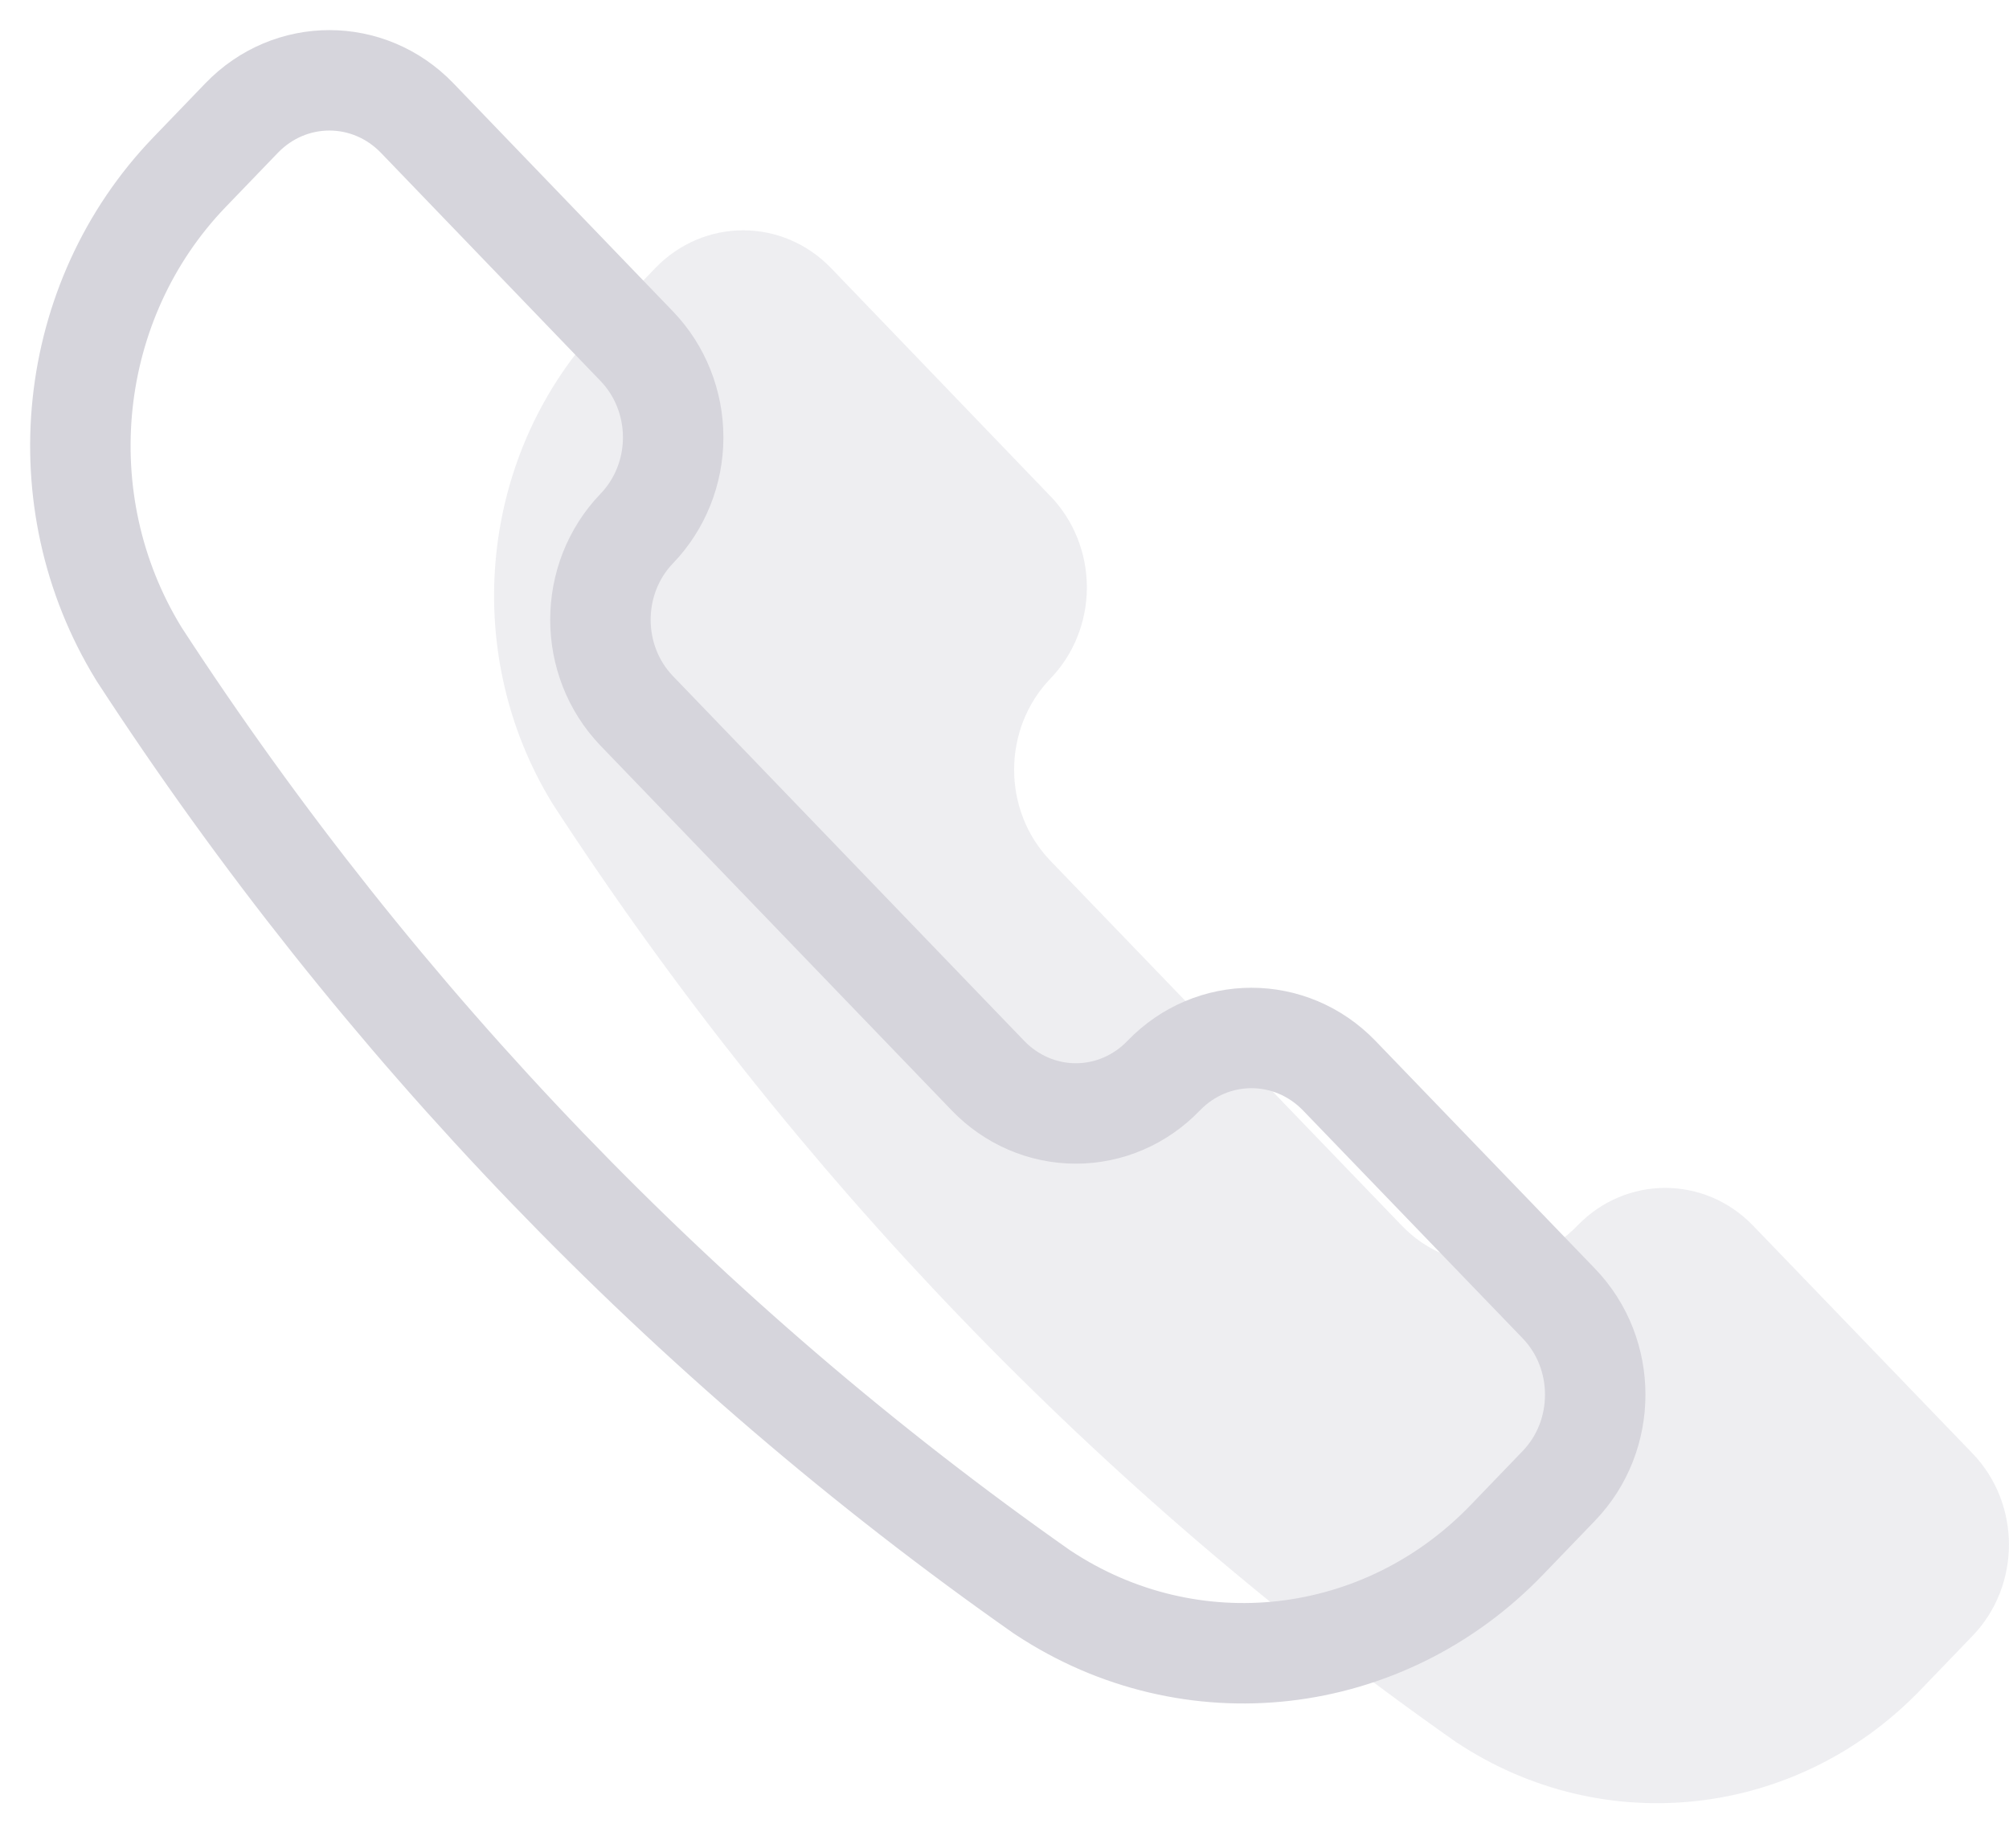
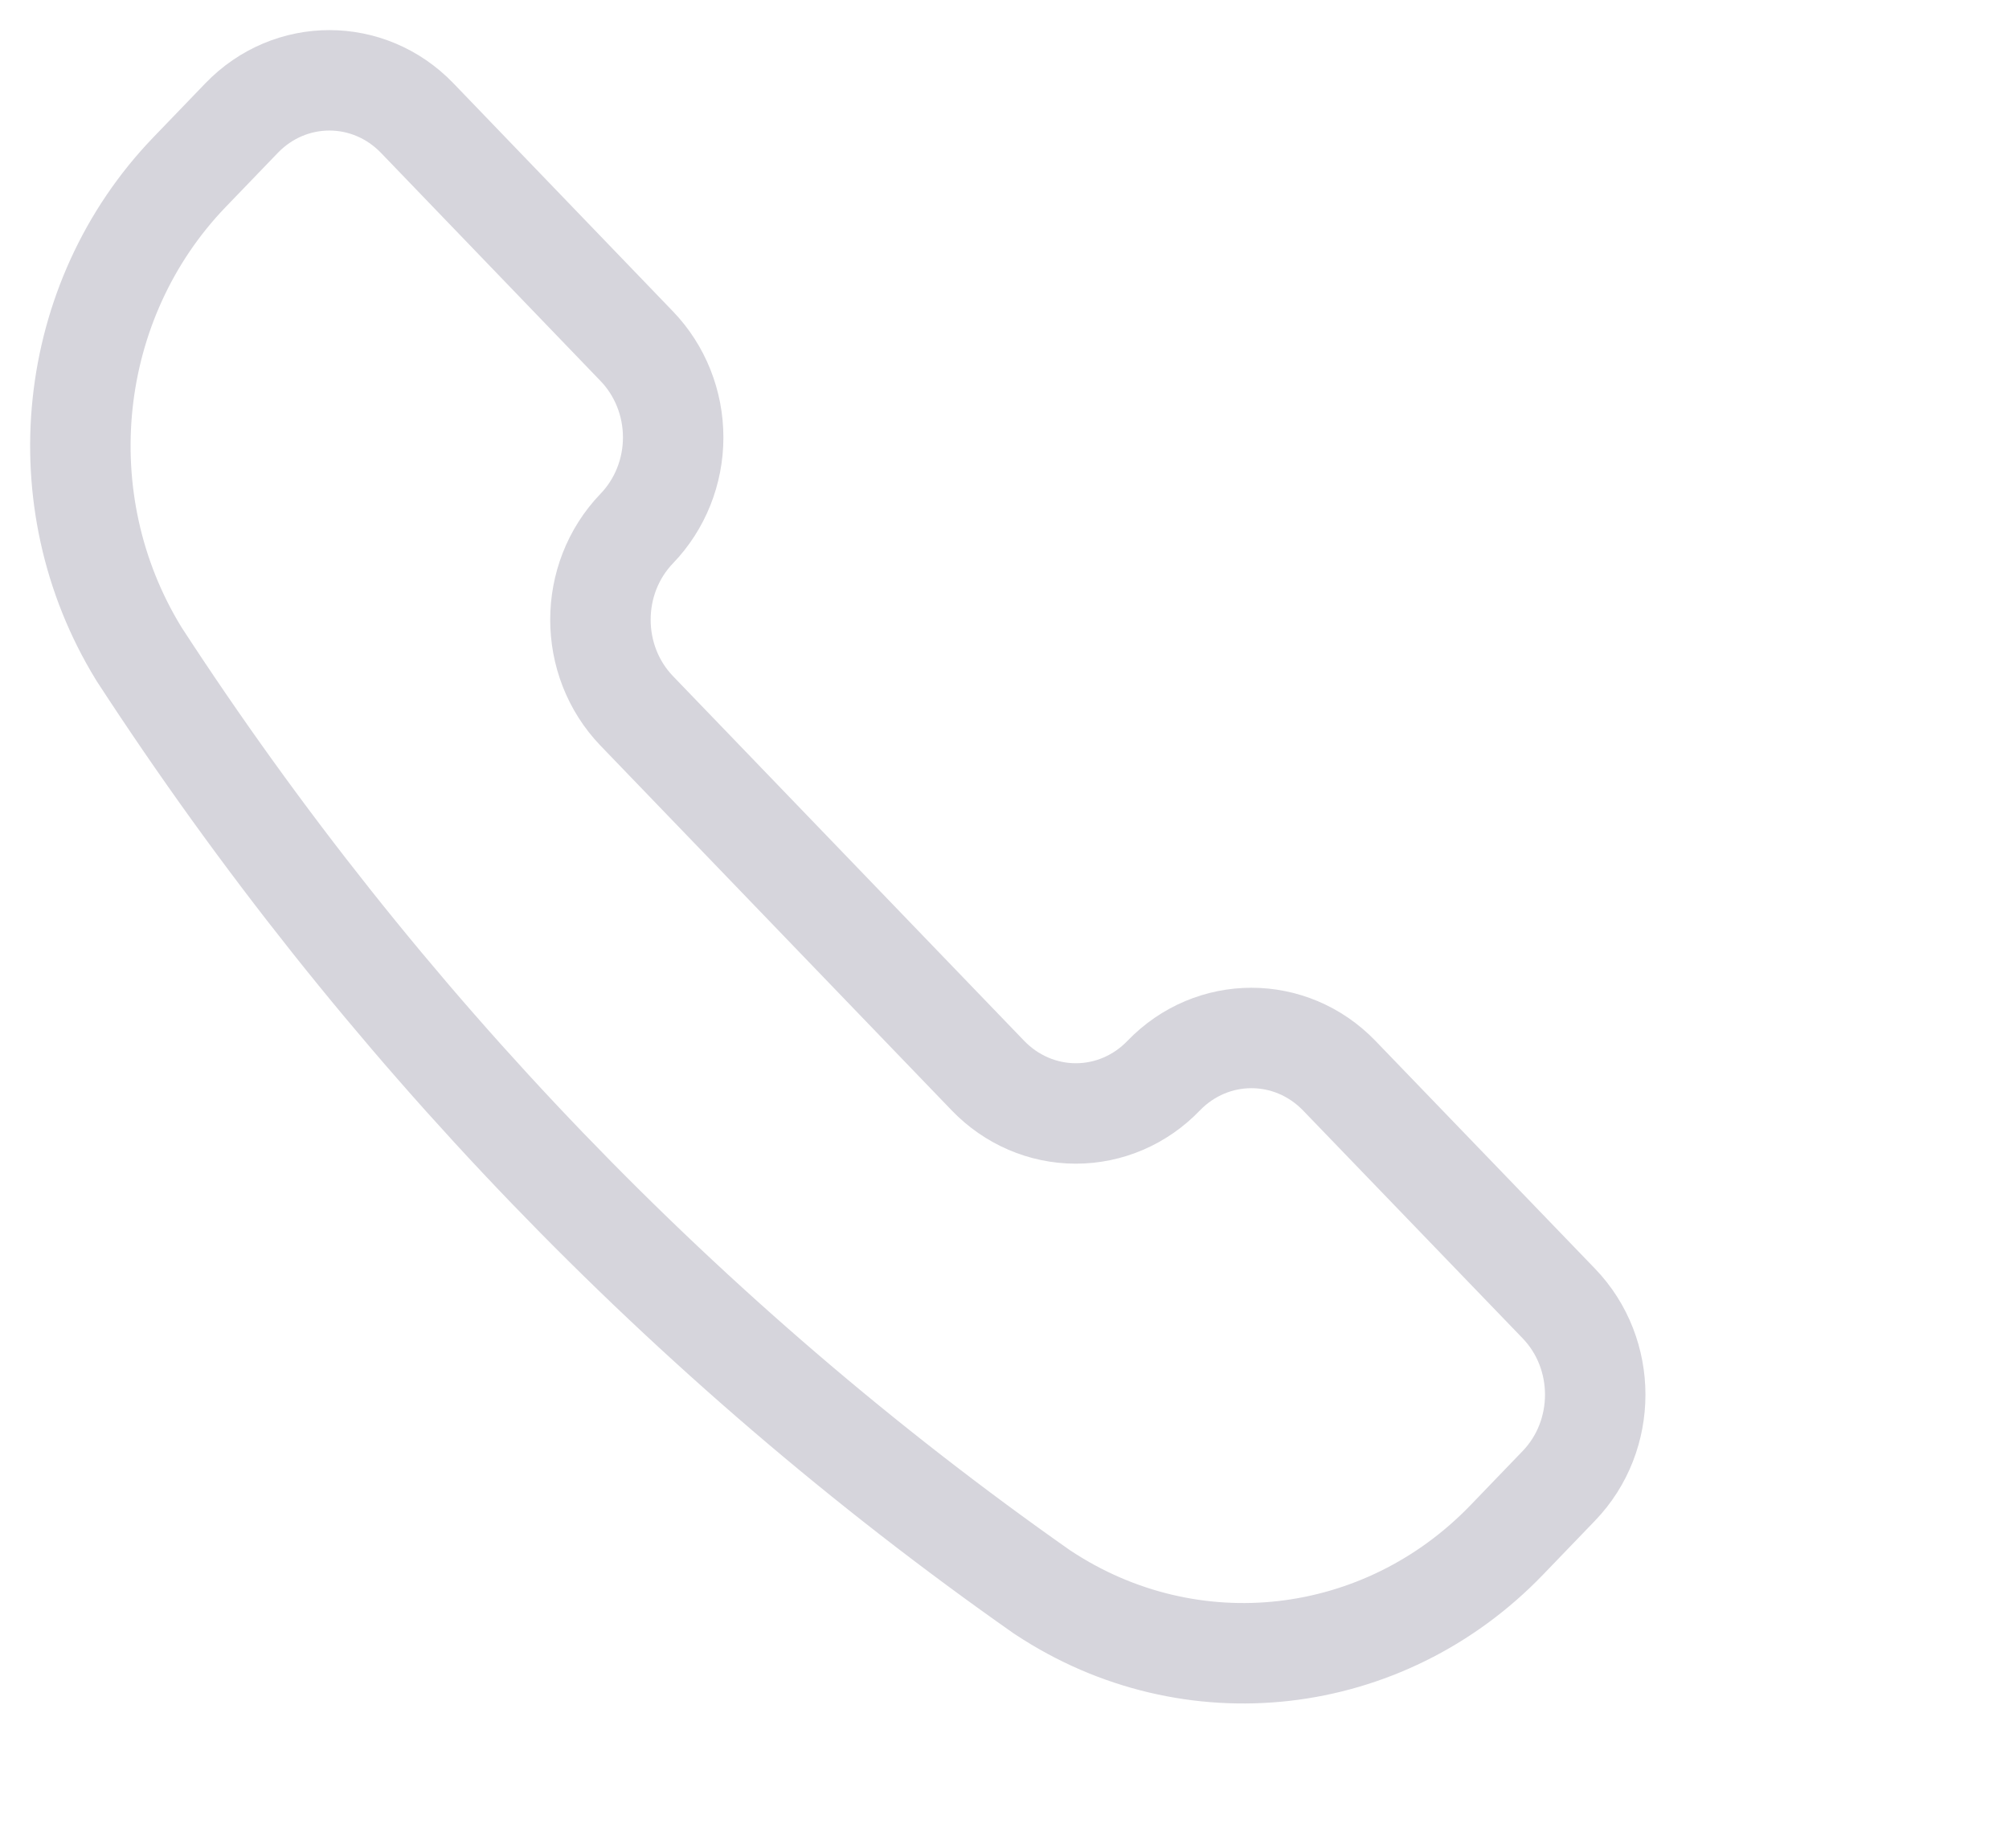
<svg xmlns="http://www.w3.org/2000/svg" width="25" height="23" viewBox="0 0 25 23" fill="none">
-   <path fill-rule="evenodd" clip-rule="evenodd" d="M18.121 21.683L18.131 21.689C19.964 22.901 22.362 22.628 23.898 21.033L24.547 20.359C25.15 19.732 25.15 18.717 24.547 18.09L21.815 15.254C21.211 14.628 20.233 14.628 19.629 15.254C19.339 15.556 18.946 15.725 18.536 15.725C18.127 15.725 17.733 15.556 17.444 15.254L13.072 10.714C12.469 10.087 12.469 9.072 13.072 8.445C13.362 8.144 13.525 7.736 13.525 7.31C13.525 6.885 13.362 6.476 13.072 6.176L10.341 3.336C9.737 2.71 8.759 2.71 8.155 3.336L7.506 4.01C5.97 5.605 5.707 8.094 6.873 9.998L6.88 10.009C9.874 14.611 13.69 18.574 18.121 21.683Z" fill="#D6D5DC" fill-opacity="0.4" />
  <path fill-rule="evenodd" clip-rule="evenodd" d="M12.972 19.817L12.982 19.823C14.816 21.035 17.213 20.762 18.75 19.166L19.398 18.493C20.002 17.866 20.002 16.85 19.398 16.223L16.666 13.388C16.062 12.762 15.084 12.762 14.48 13.388C14.191 13.689 13.798 13.858 13.388 13.858C12.978 13.858 12.585 13.689 12.295 13.388L7.924 8.848C7.321 8.221 7.321 7.205 7.924 6.578C8.214 6.277 8.377 5.869 8.377 5.444C8.377 5.018 8.214 4.61 7.924 4.309L5.192 1.47C4.588 0.843 3.61 0.843 3.006 1.47L2.358 2.143C0.822 3.739 0.558 6.228 1.725 8.132L1.731 8.142C4.725 12.744 8.541 16.707 12.972 19.817Z" stroke="#D6D5DC" stroke-width="1.25" stroke-linecap="round" stroke-linejoin="round" />
</svg>